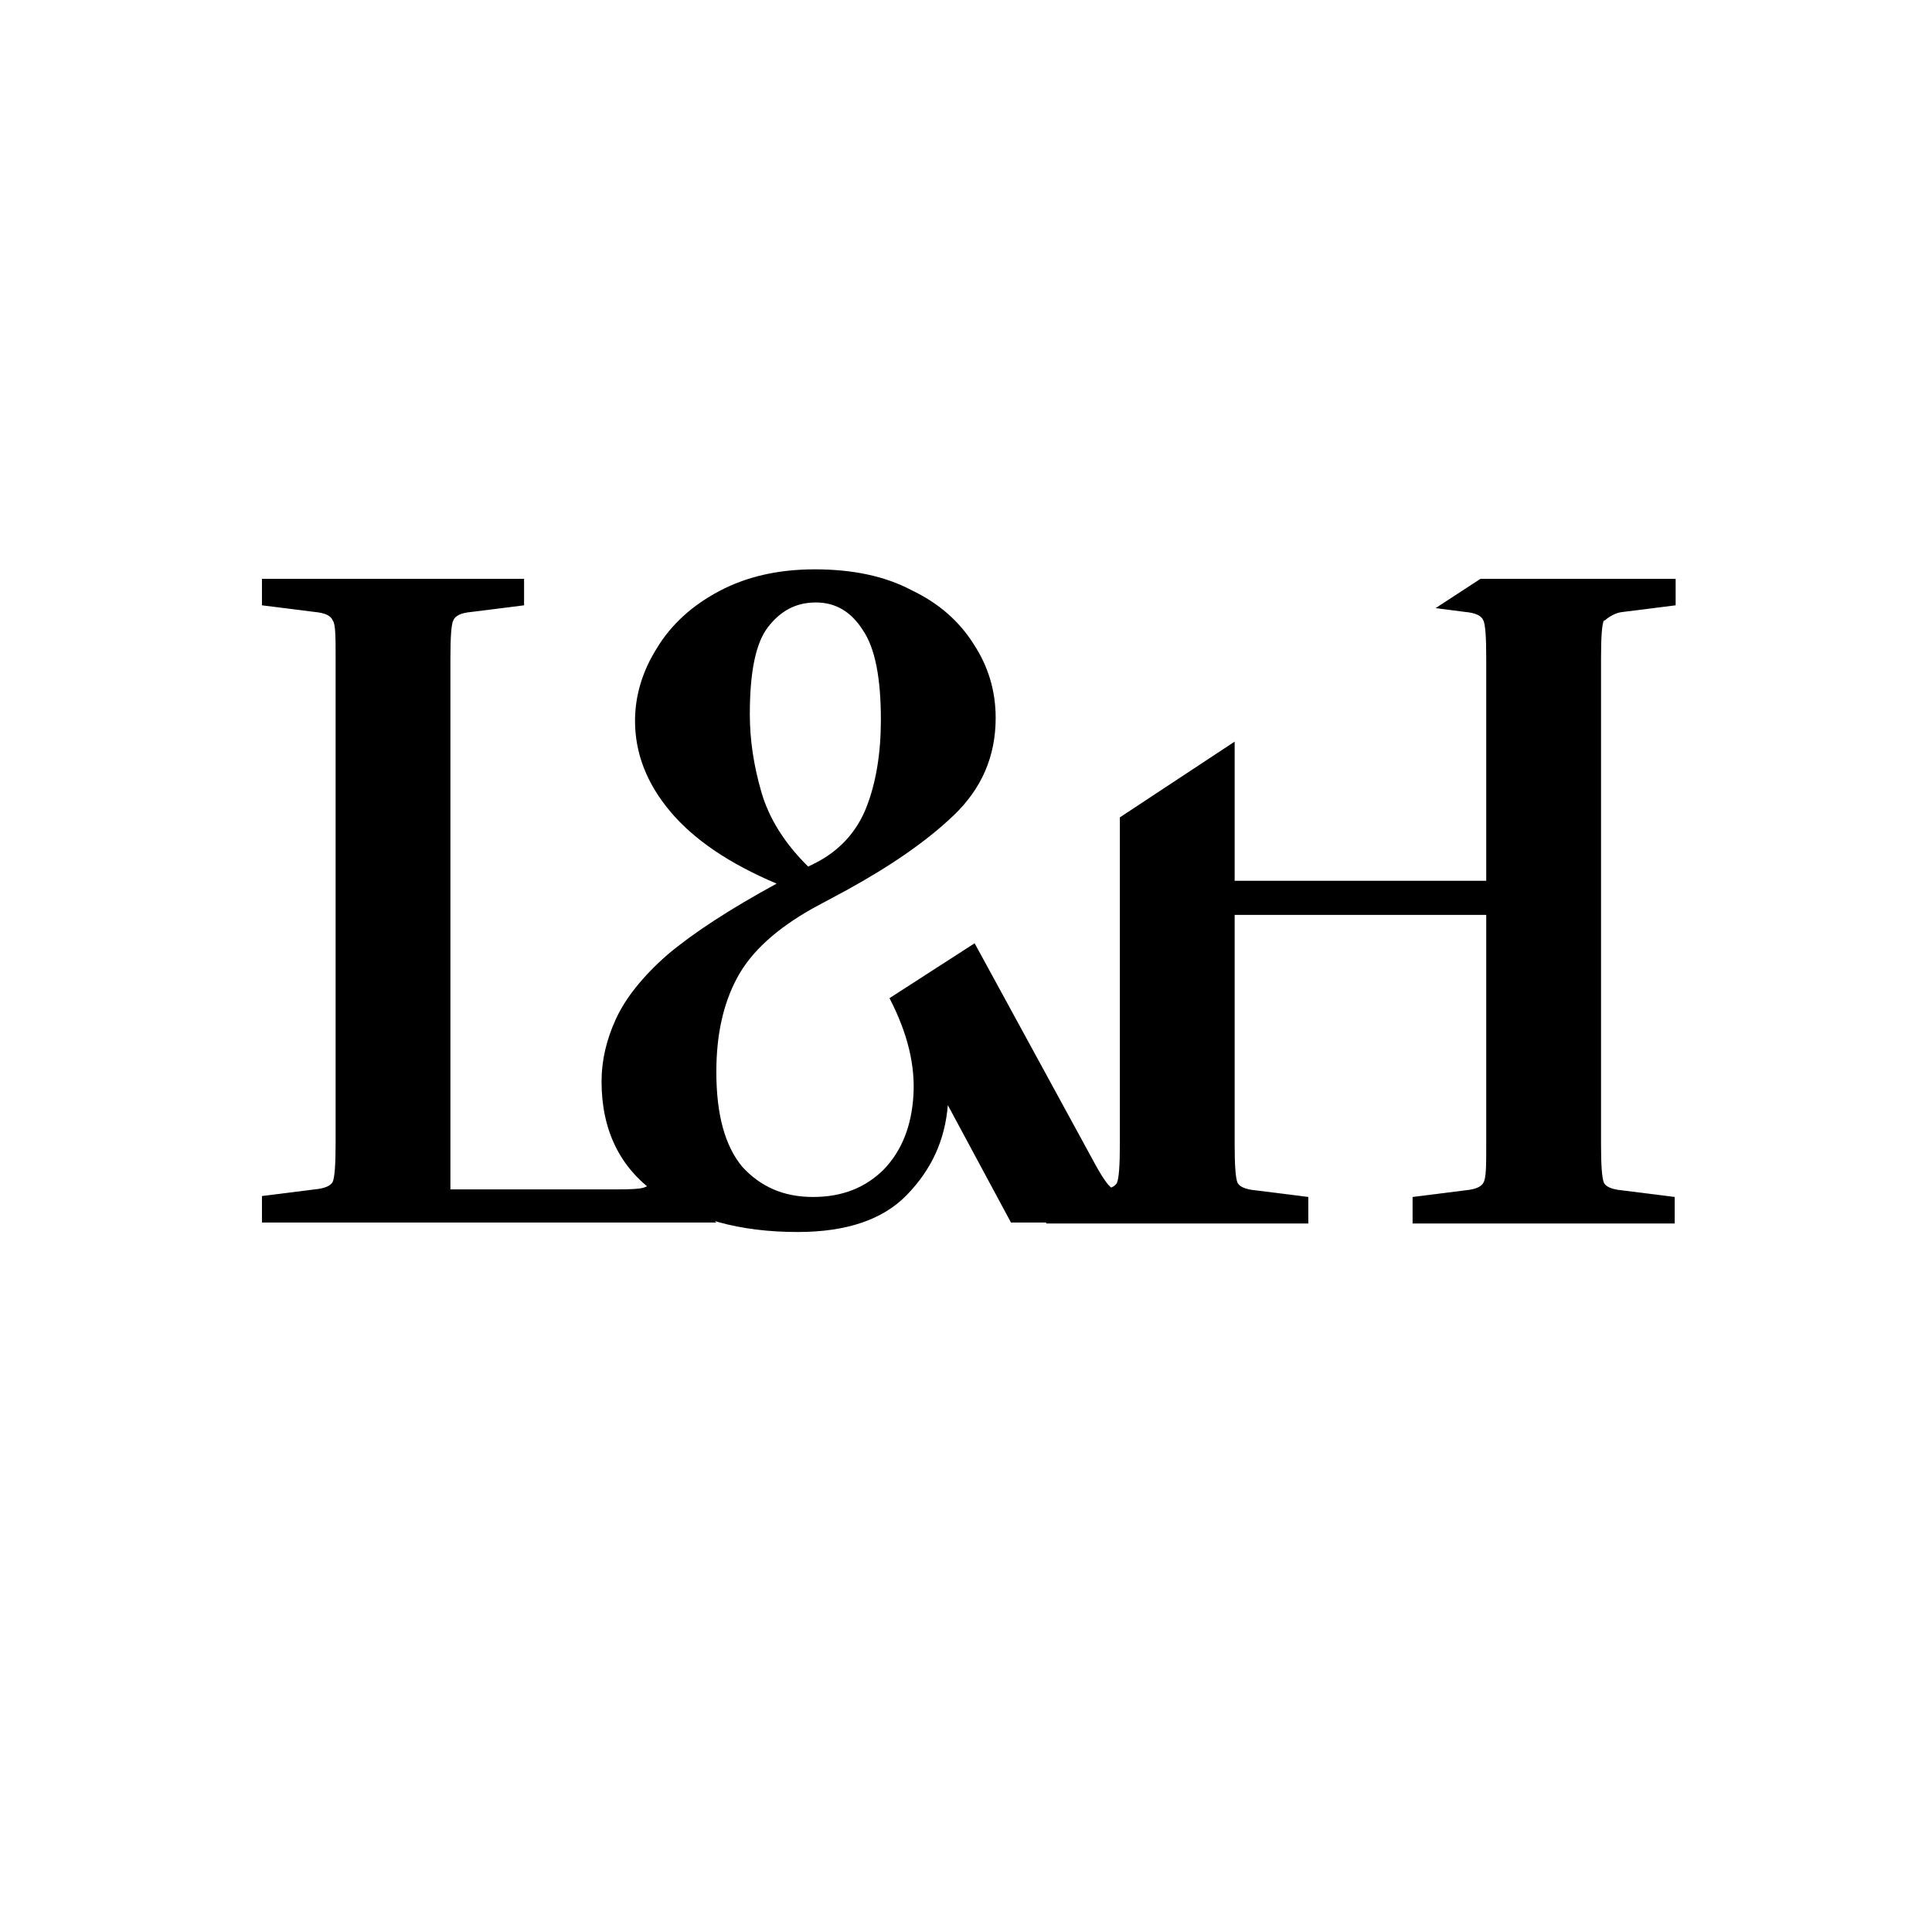
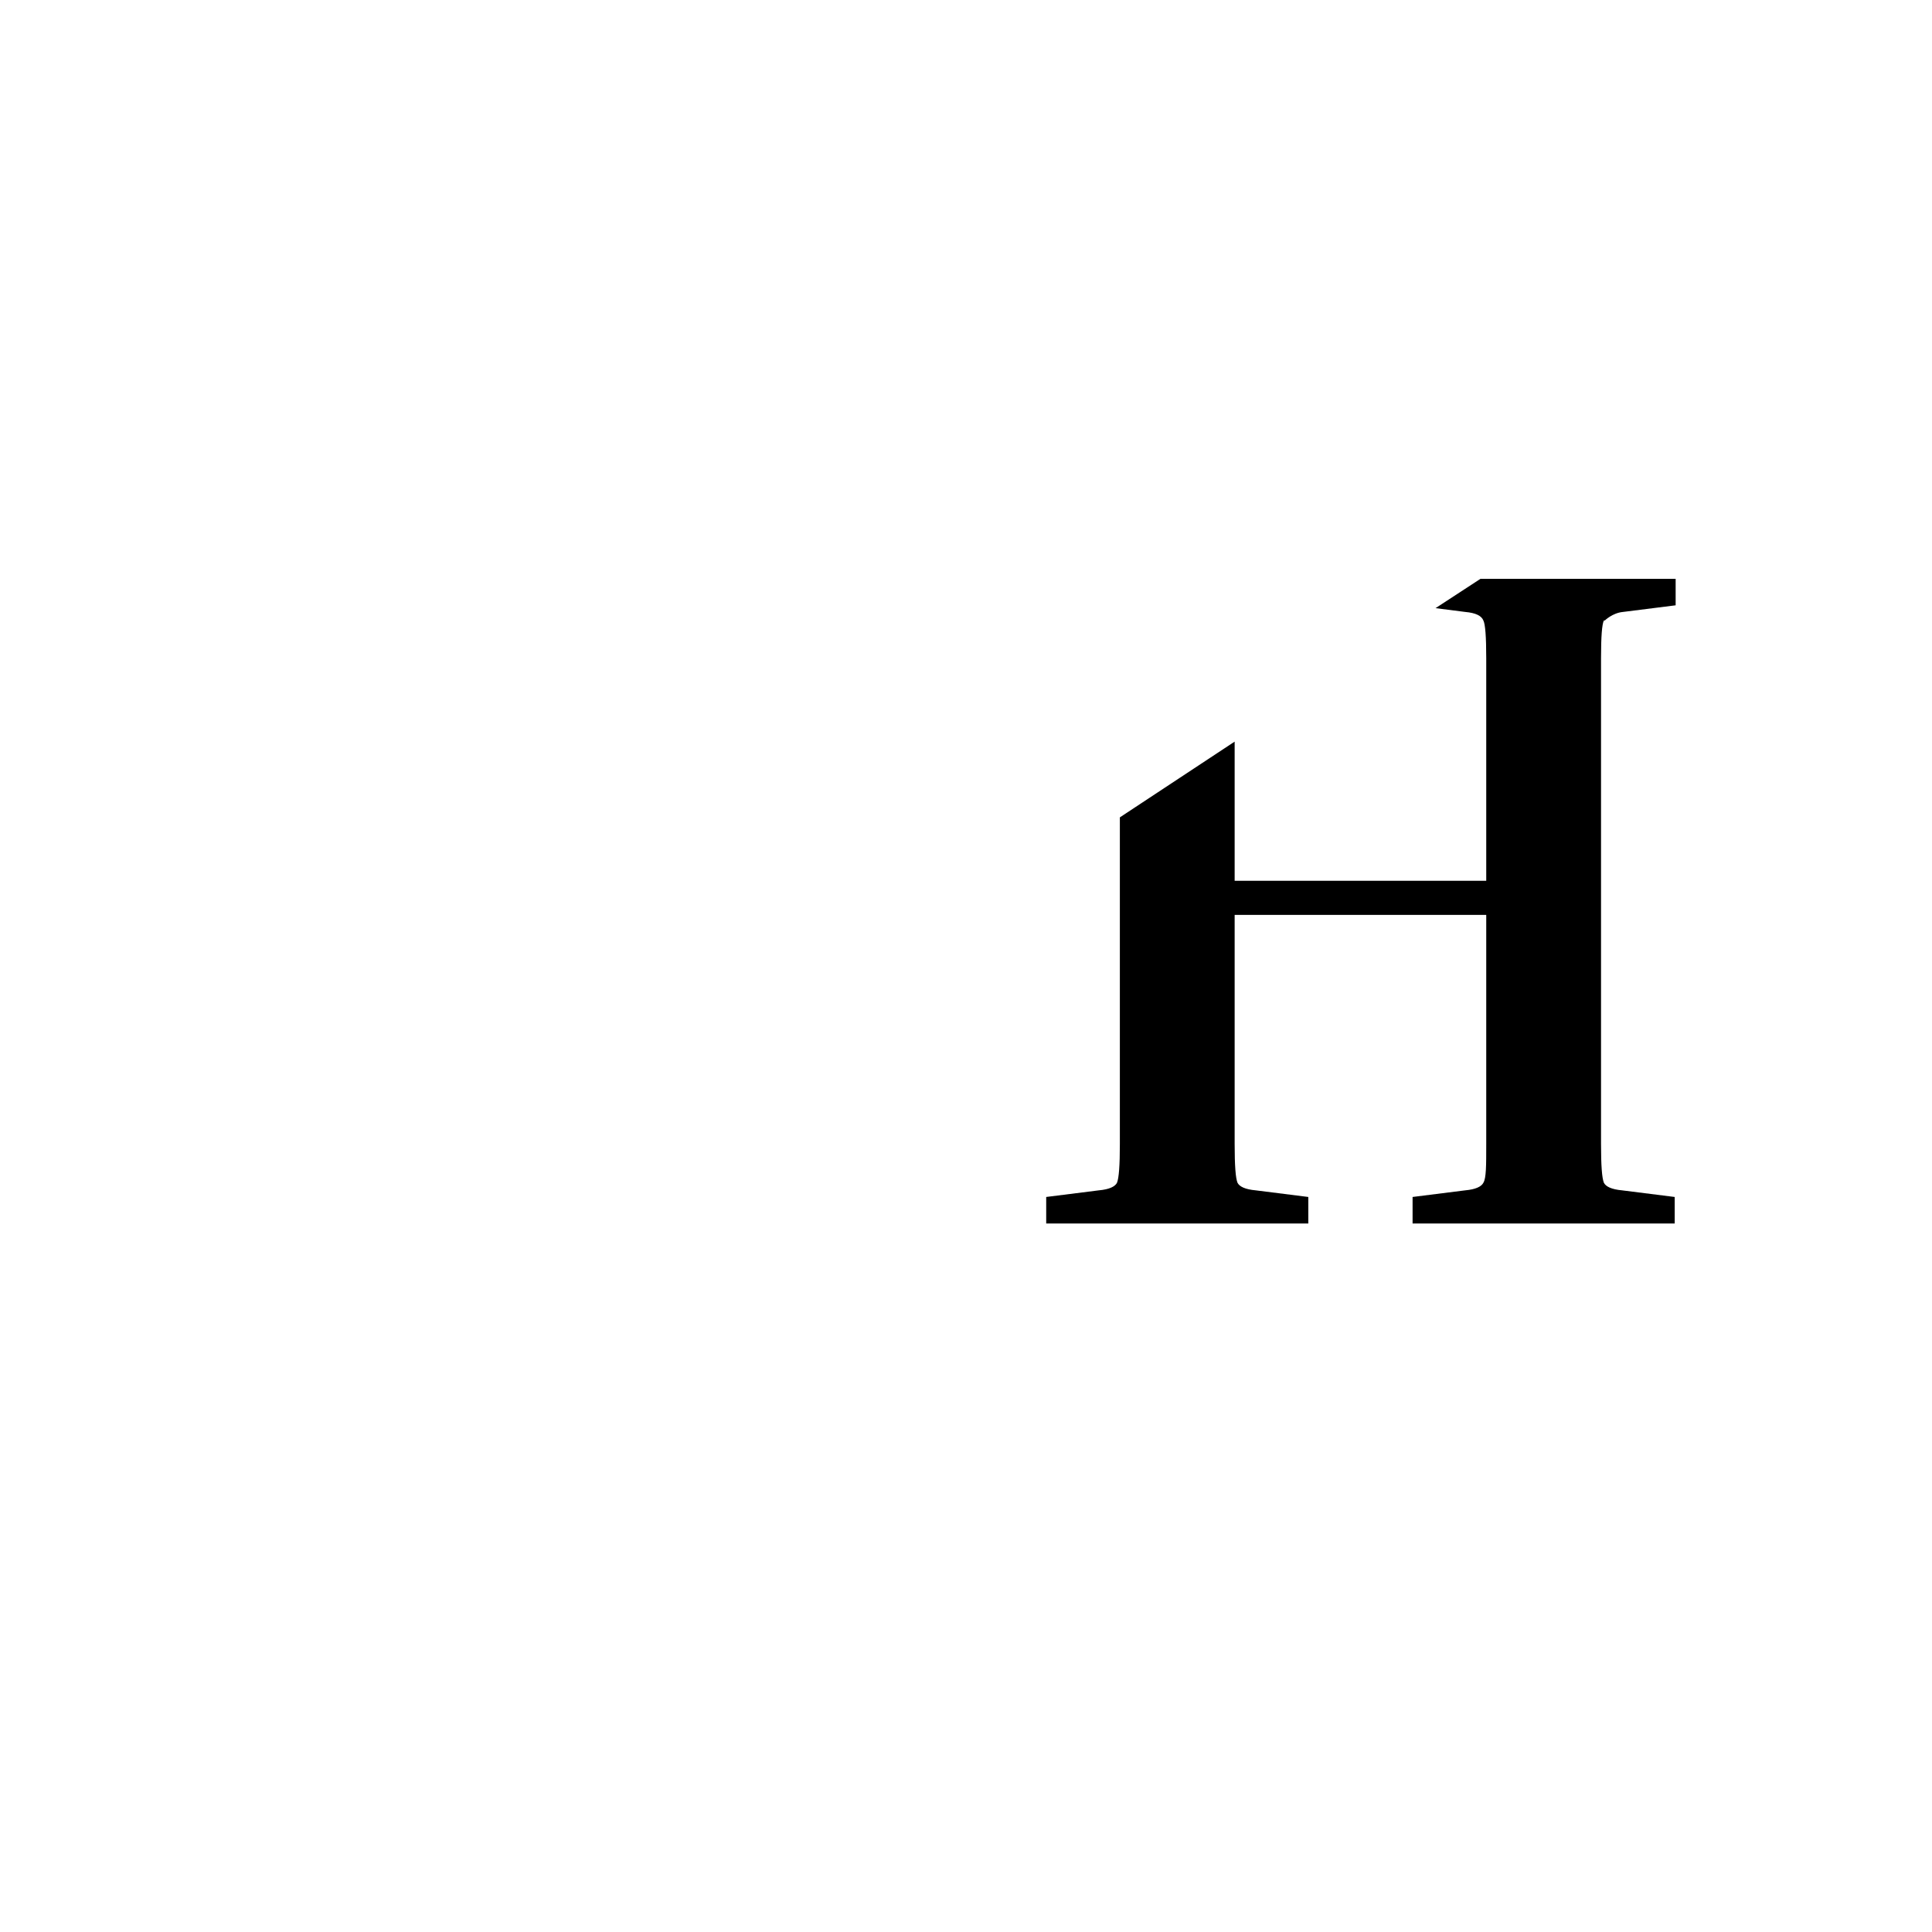
<svg xmlns="http://www.w3.org/2000/svg" width="207" height="207" viewBox="0 0 207 207" fill="none">
  <rect width="207" height="207" fill="white" />
-   <path d="M87.103 128.247C90.28 128.247 92.74 127.233 94.687 125.306C96.635 123.277 97.66 120.64 97.865 117.394C98.07 114.149 97.25 110.7 95.302 106.947L104.424 101.064L116.928 123.987C117.953 125.914 118.671 127.03 119.183 127.334C119.696 127.639 120.516 127.841 121.643 127.943L126.665 128.45V130.986H108.319L101.554 118.409C101.247 122.161 99.812 125.306 97.147 128.044C94.585 130.681 90.69 132 85.463 132C79.211 132 74.189 130.58 70.294 127.841C66.399 125.103 64.452 121.046 64.452 115.873C64.452 113.641 64.964 111.41 65.989 109.179C67.014 106.947 68.859 104.614 71.524 102.281C74.291 99.949 78.186 97.413 83.208 94.674C78.186 92.544 74.394 90.009 71.831 86.966C69.269 83.923 68.039 80.677 68.039 77.229C68.039 74.49 68.859 71.853 70.397 69.419C71.934 66.883 74.189 64.854 77.058 63.333C79.928 61.811 83.311 61 87.308 61C91.305 61 94.79 61.71 97.66 63.231C100.632 64.651 102.784 66.579 104.322 69.013C105.859 71.346 106.679 73.983 106.679 76.924C106.679 81.083 105.142 84.531 102.169 87.371C99.197 90.211 95.302 92.849 90.69 95.384L87.103 97.311C83.311 99.441 80.543 101.876 79.006 104.716C77.469 107.556 76.751 110.903 76.751 114.859C76.751 119.423 77.674 122.77 79.518 125.001C81.466 127.131 83.926 128.247 87.103 128.247ZM80.338 76.519C80.338 79.257 80.748 81.996 81.568 84.836C82.388 87.676 84.028 90.313 86.59 92.849L87.41 92.443C89.973 91.124 91.818 89.096 92.843 86.459C93.868 83.821 94.38 80.677 94.38 77.127C94.38 72.664 93.765 69.419 92.433 67.491C91.203 65.564 89.563 64.55 87.41 64.55C85.258 64.55 83.618 65.463 82.286 67.187C80.953 68.911 80.338 72.056 80.338 76.519Z" fill="black" />
-   <path d="M76.751 130.986H28.067V128.146L33.704 127.436C34.831 127.335 35.446 127.03 35.651 126.625C35.856 126.117 35.959 124.799 35.959 122.466V70.535C35.959 68.202 35.959 66.883 35.651 66.478C35.446 65.97 34.831 65.666 33.704 65.565L28.067 64.855V62.015H56.15V64.855L50.513 65.565C49.385 65.666 48.77 65.97 48.565 66.478C48.36 66.883 48.258 68.202 48.258 70.535V127.436H65.067C66.707 127.436 67.834 127.436 68.552 127.335C69.269 127.233 69.679 126.929 69.884 126.625C70.192 126.219 70.396 125.61 70.601 124.799" fill="black" />
  <path d="M171.949 66.478C171.949 66.478 172.769 65.666 173.896 65.565L179.533 64.855V62.015H158.625L153.807 65.159L156.985 65.565C158.112 65.666 158.727 65.97 158.932 66.478C159.137 66.883 159.24 68.202 159.24 70.535V94.37H132.284V79.46L119.985 87.575V122.567C119.985 124.9 119.882 126.219 119.677 126.726C119.472 127.132 118.857 127.436 117.73 127.537L112.093 128.247V131.087H140.176V128.247L134.539 127.537C133.411 127.436 132.796 127.132 132.591 126.726C132.386 126.219 132.284 124.9 132.284 122.567V98.022H159.24V122.567C159.24 124.9 159.24 126.219 158.932 126.726C158.727 127.132 158.112 127.436 156.985 127.537L151.348 128.247V131.087H179.431V128.247L173.794 127.537C172.666 127.436 172.051 127.132 171.846 126.726C171.641 126.219 171.539 124.9 171.539 122.567V70.535C171.539 68.202 171.641 66.883 171.846 66.478H171.949Z" fill="black" />
</svg>